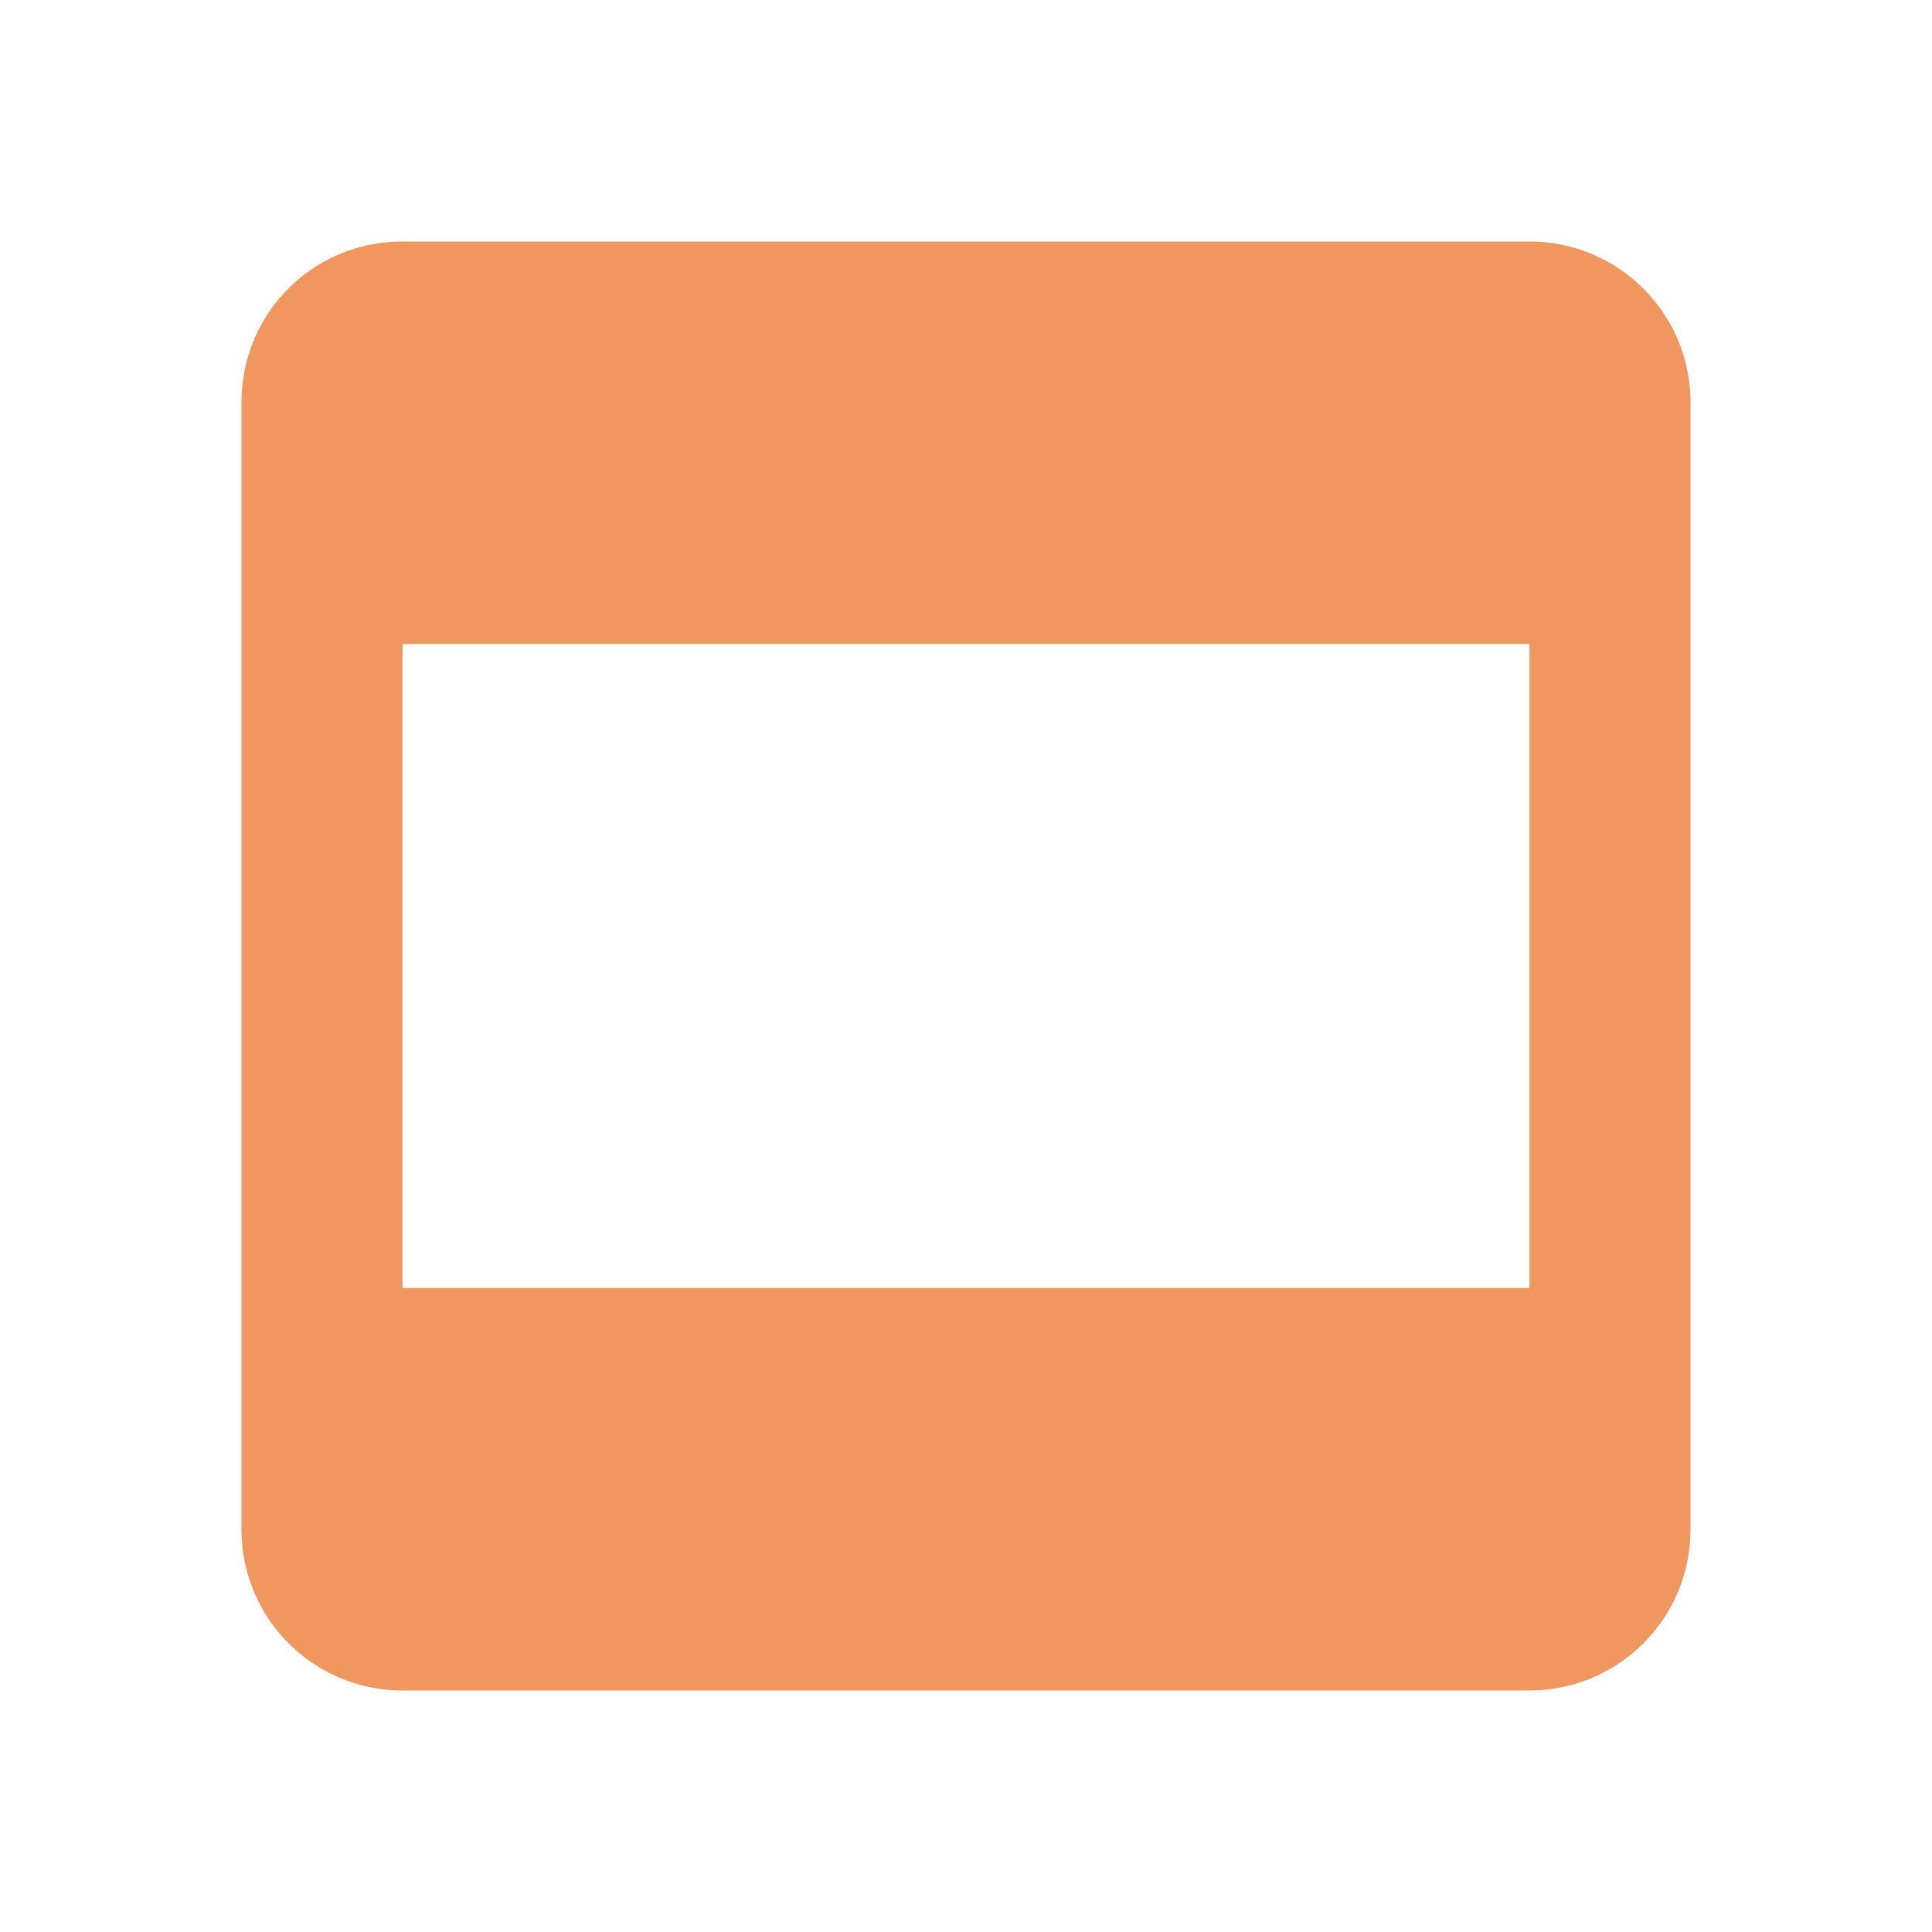
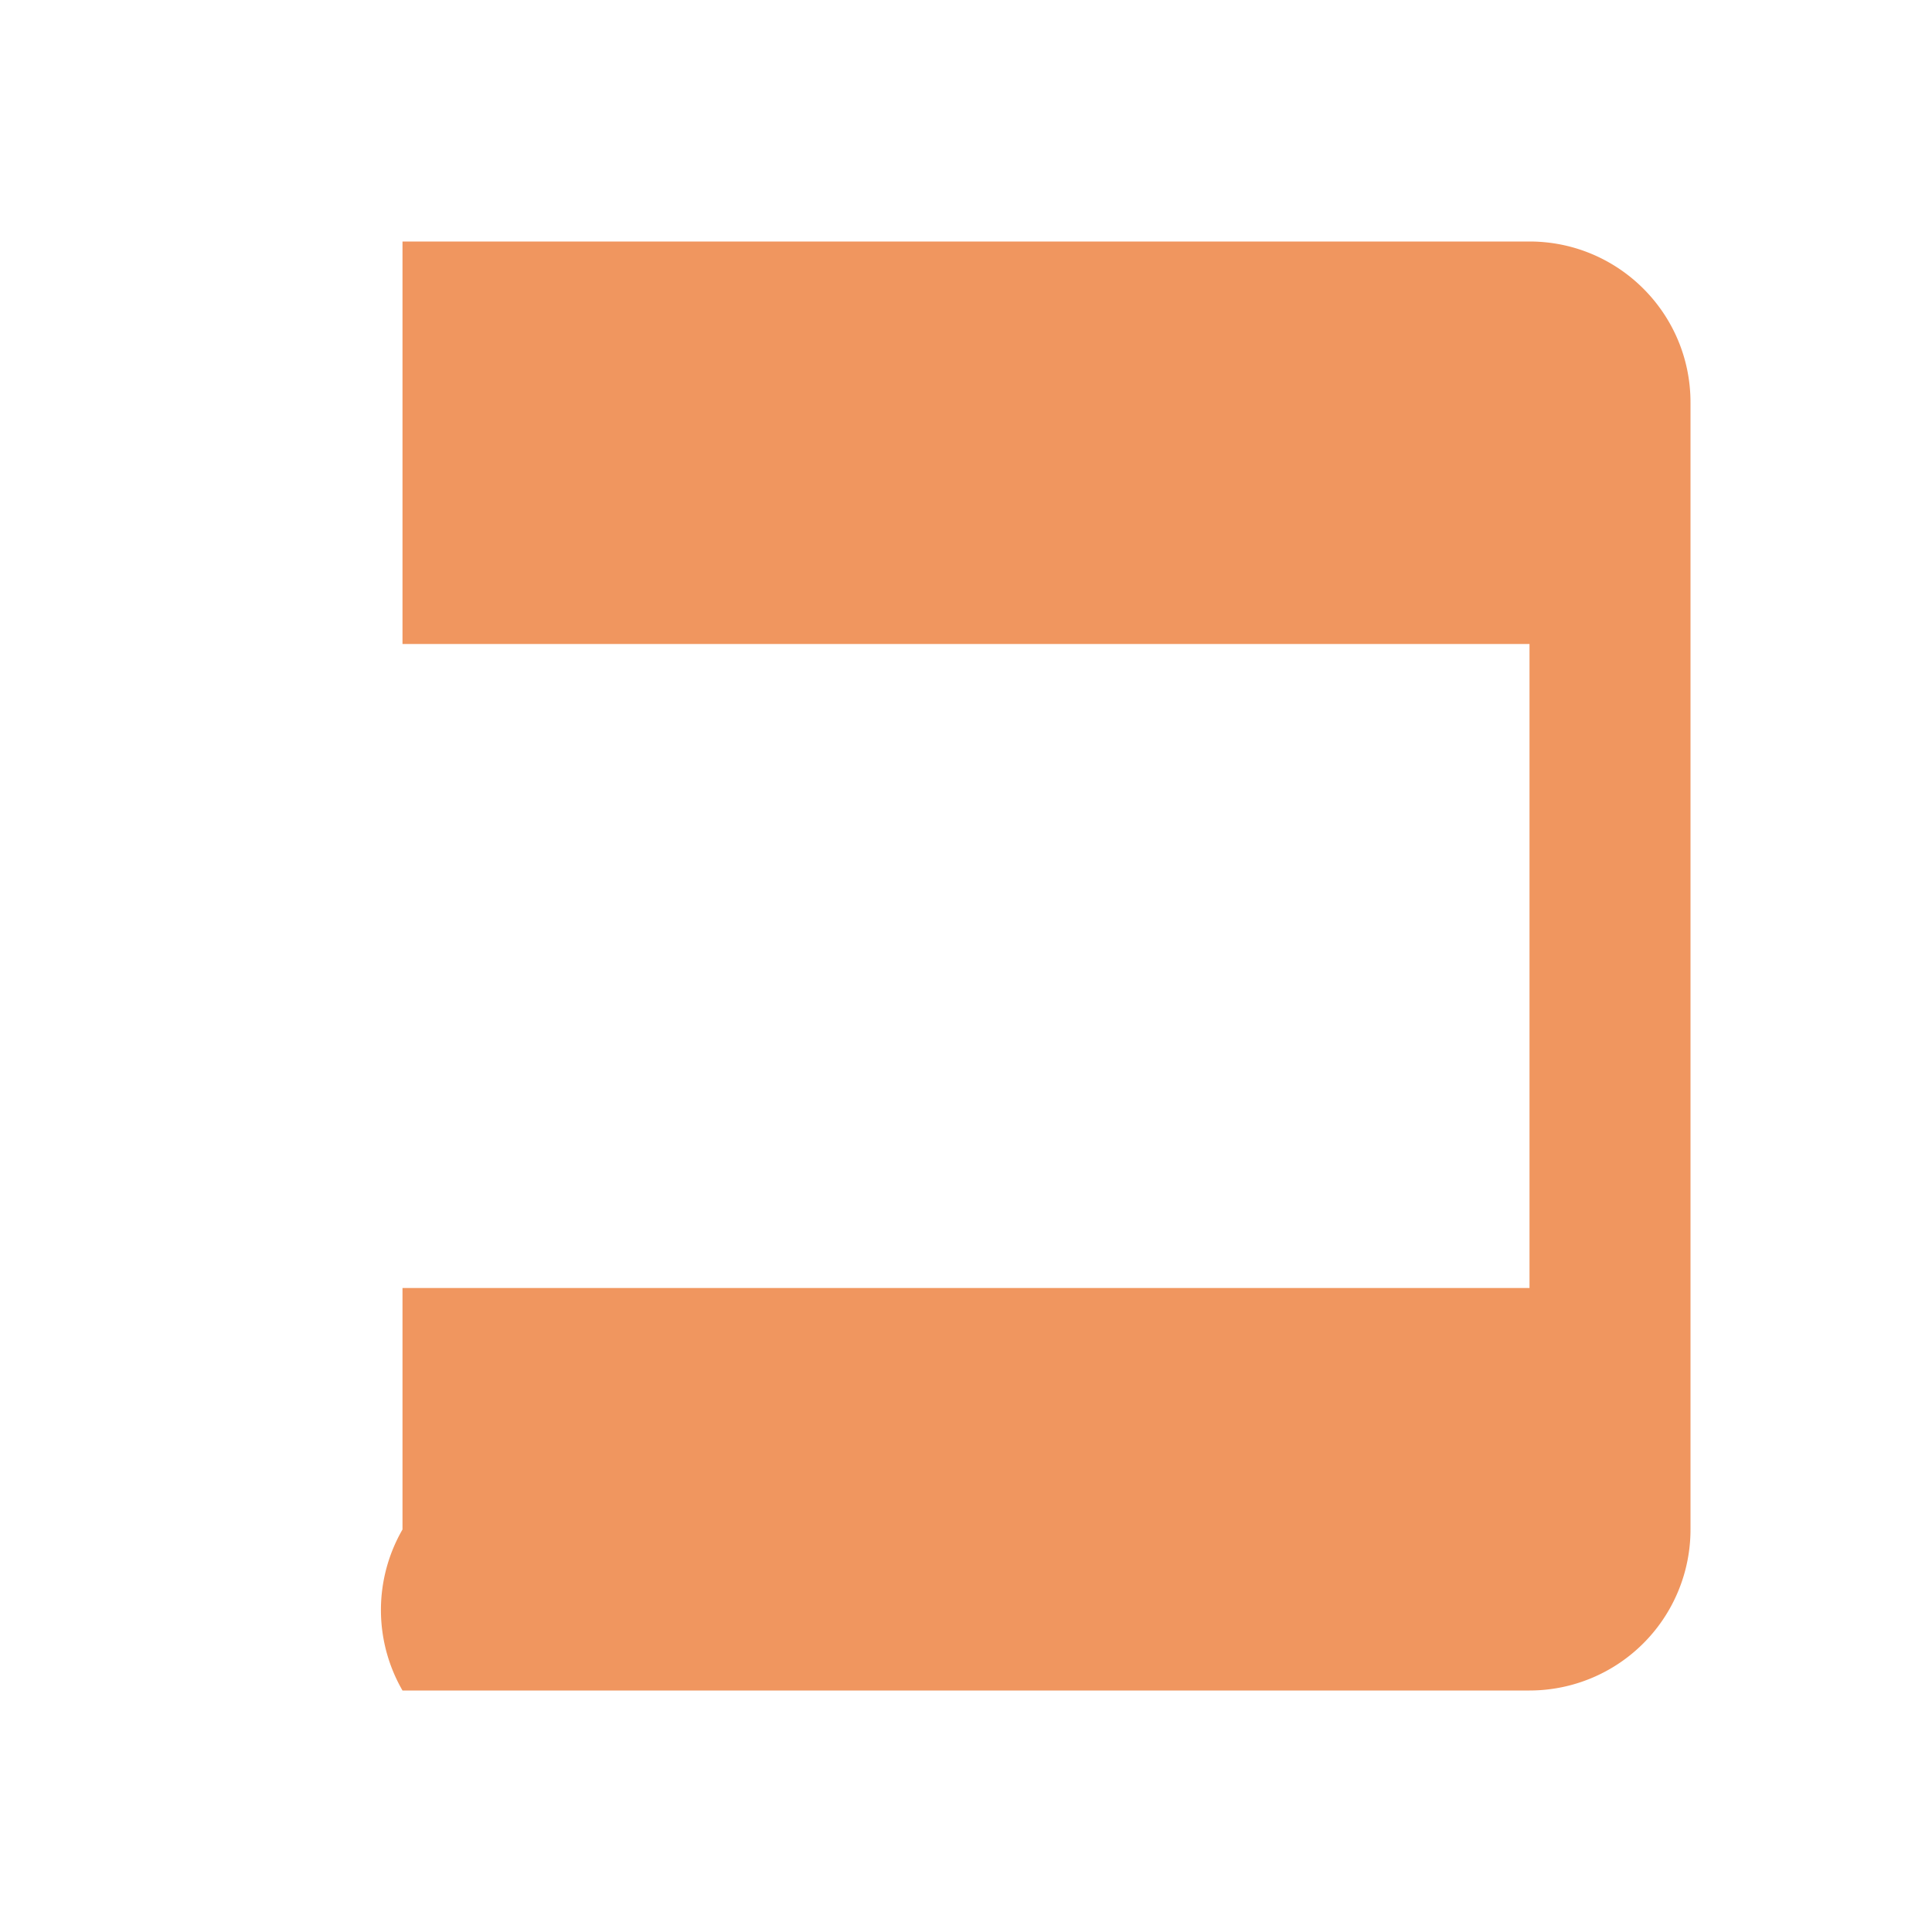
<svg xmlns="http://www.w3.org/2000/svg" width="24" height="24" viewBox="0 0 24 24">
-   <path fill="#f0965f" d="M19,16H5V8H19M19,3H5C3.89,3 3,3.89 3,5V19A2,2 0 0,0 5,21H19A2,2 0 0,0 21,19V5C21,3.89 20.1,3 19,3Z" />
+   <path fill="#f0965f" d="M19,16H5V8H19M19,3H5V19A2,2 0 0,0 5,21H19A2,2 0 0,0 21,19V5C21,3.89 20.1,3 19,3Z" />
</svg>